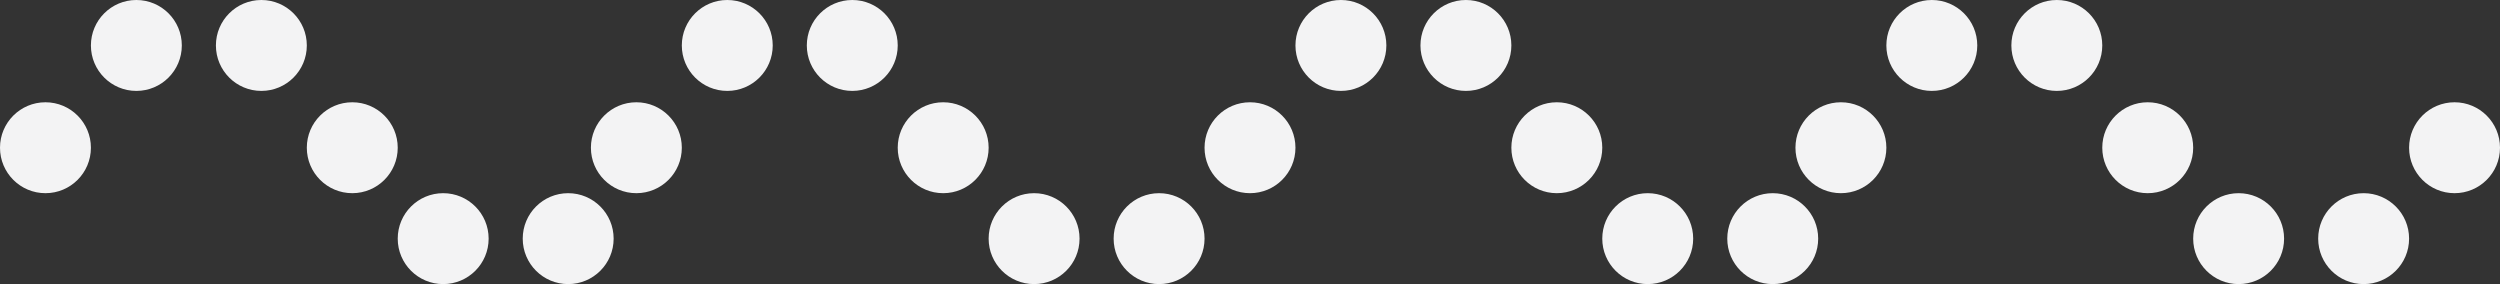
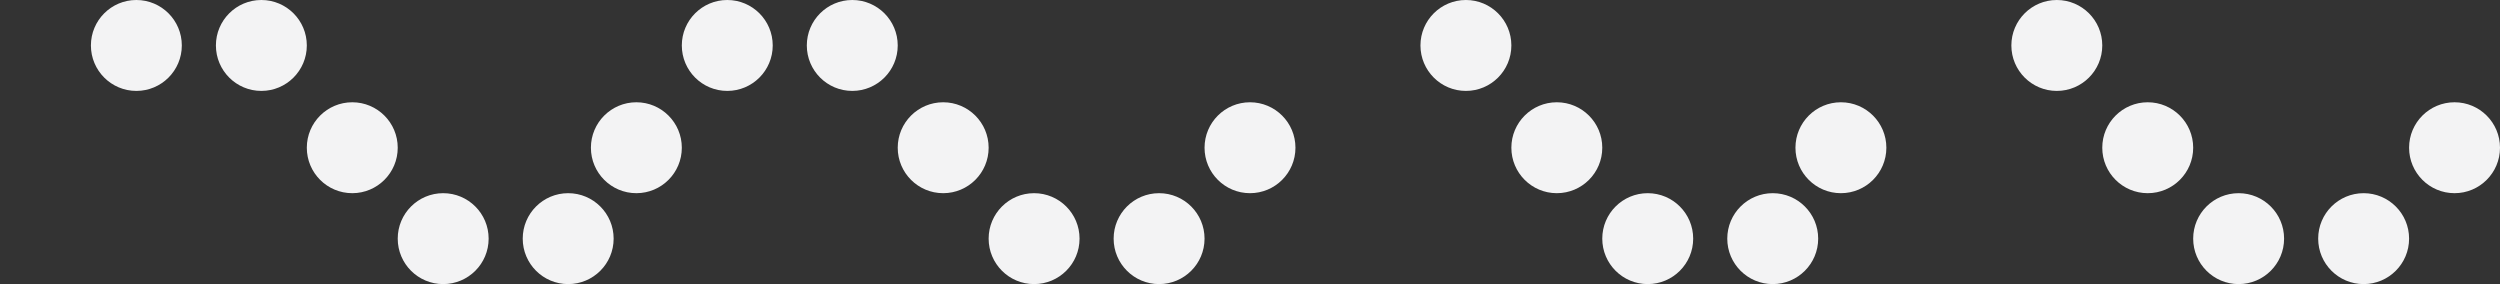
<svg xmlns="http://www.w3.org/2000/svg" width="220" height="25" viewBox="0 0 220 25" fill="none">
  <rect x="0" y="0" width="220" height="25" fill="#333333" stroke="none" />
-   <circle cx="4" cy="13" r="4" fill="#F3F3F4" />
  <circle cx="216" cy="13" r="4" fill="#F3F3F4" />
  <circle cx="110" cy="13" r="4" fill="#F3F3F4" />
  <circle cx="56" cy="13" r="4" fill="#F3F3F4" />
  <circle cx="162" cy="13" r="4" fill="#F3F3F4" />
  <circle cx="31" cy="13" r="4" fill="#F3F3F4" />
  <circle cx="137" cy="13" r="4" fill="#F3F3F4" />
  <circle cx="83" cy="13" r="4" fill="#F3F3F4" />
  <circle cx="189" cy="13" r="4" fill="#F3F3F4" />
  <circle cx="12" cy="4" r="4" fill="#F3F3F4" />
-   <circle cx="118" cy="4" r="4" fill="#F3F3F4" />
  <circle cx="64" cy="4" r="4" fill="#F3F3F4" />
-   <circle cx="170" cy="4" r="4" fill="#F3F3F4" />
  <circle cx="39" cy="21" r="4" fill="#F3F3F4" />
  <circle cx="145" cy="21" r="4" fill="#F3F3F4" />
  <circle cx="91" cy="21" r="4" fill="#F3F3F4" />
  <circle cx="197" cy="21" r="4" fill="#F3F3F4" />
  <circle cx="23" cy="4" r="4" fill="#F3F3F4" />
  <circle cx="129" cy="4" r="4" fill="#F3F3F4" />
  <circle cx="75" cy="4" r="4" fill="#F3F3F4" />
  <circle cx="181" cy="4" r="4" fill="#F3F3F4" />
  <circle cx="50" cy="21" r="4" fill="#F3F3F4" />
  <circle cx="156" cy="21" r="4" fill="#F3F3F4" />
  <circle cx="102" cy="21" r="4" fill="#F3F3F4" />
  <circle cx="208" cy="21" r="4" fill="#F3F3F4" />
</svg>